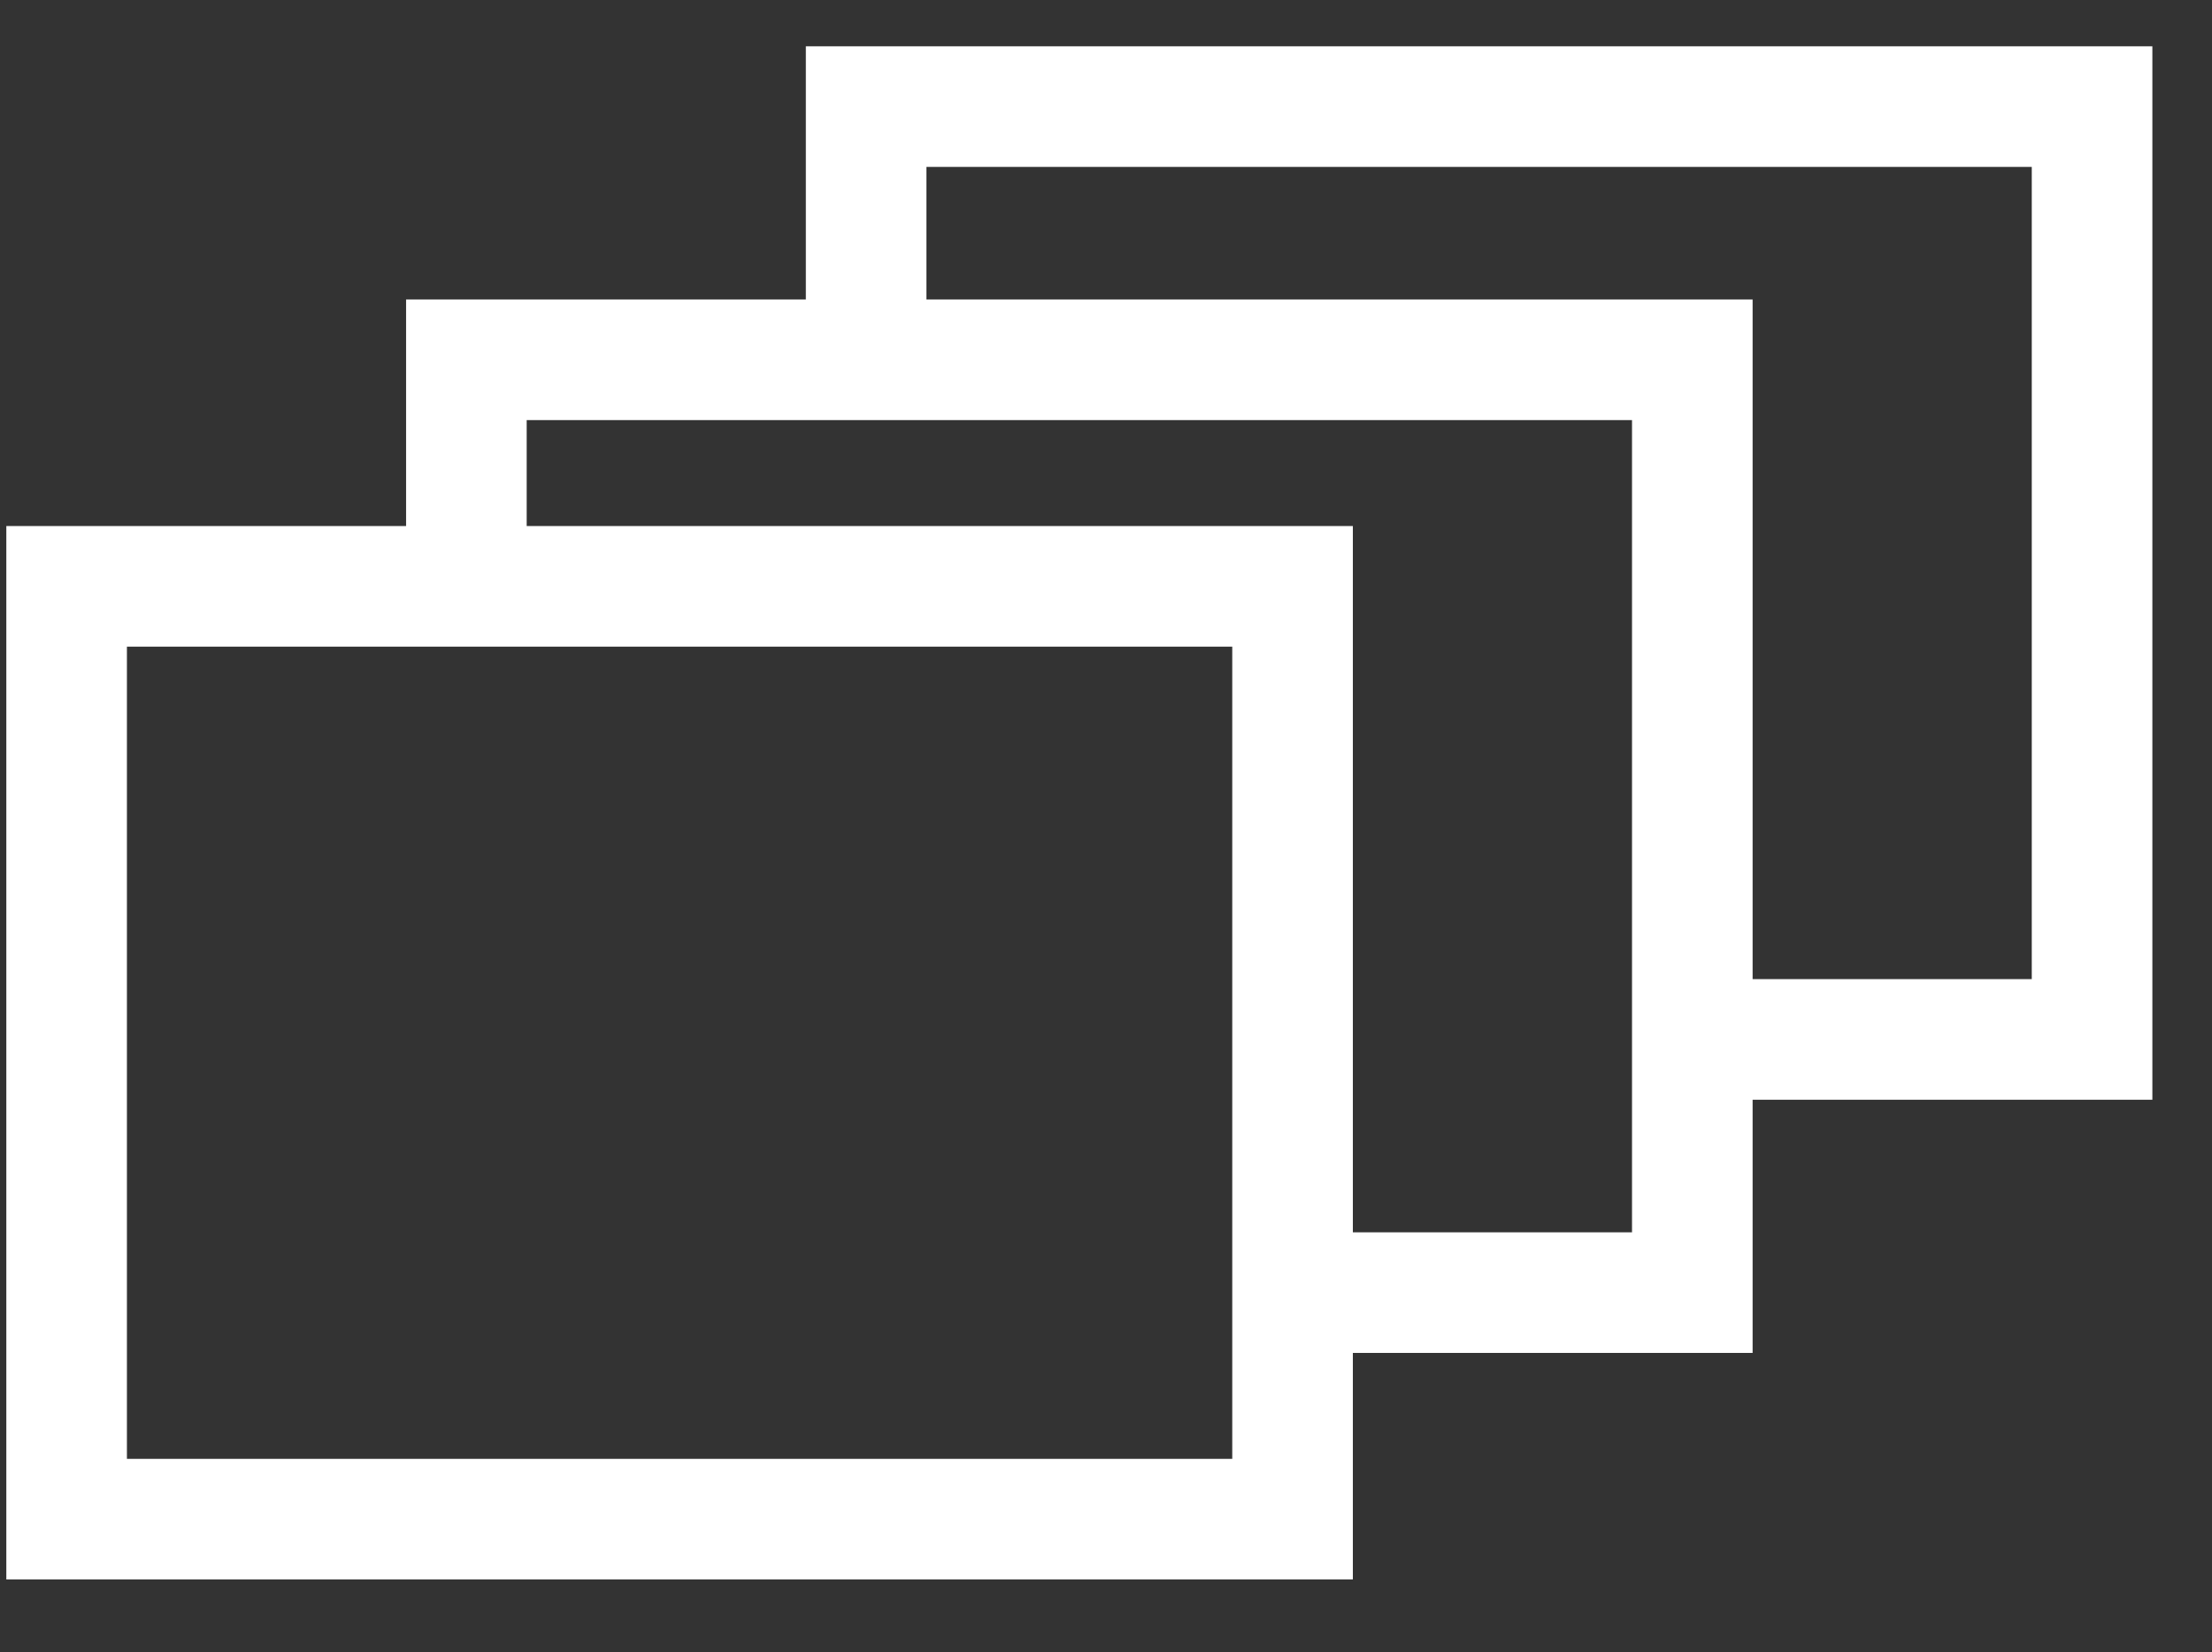
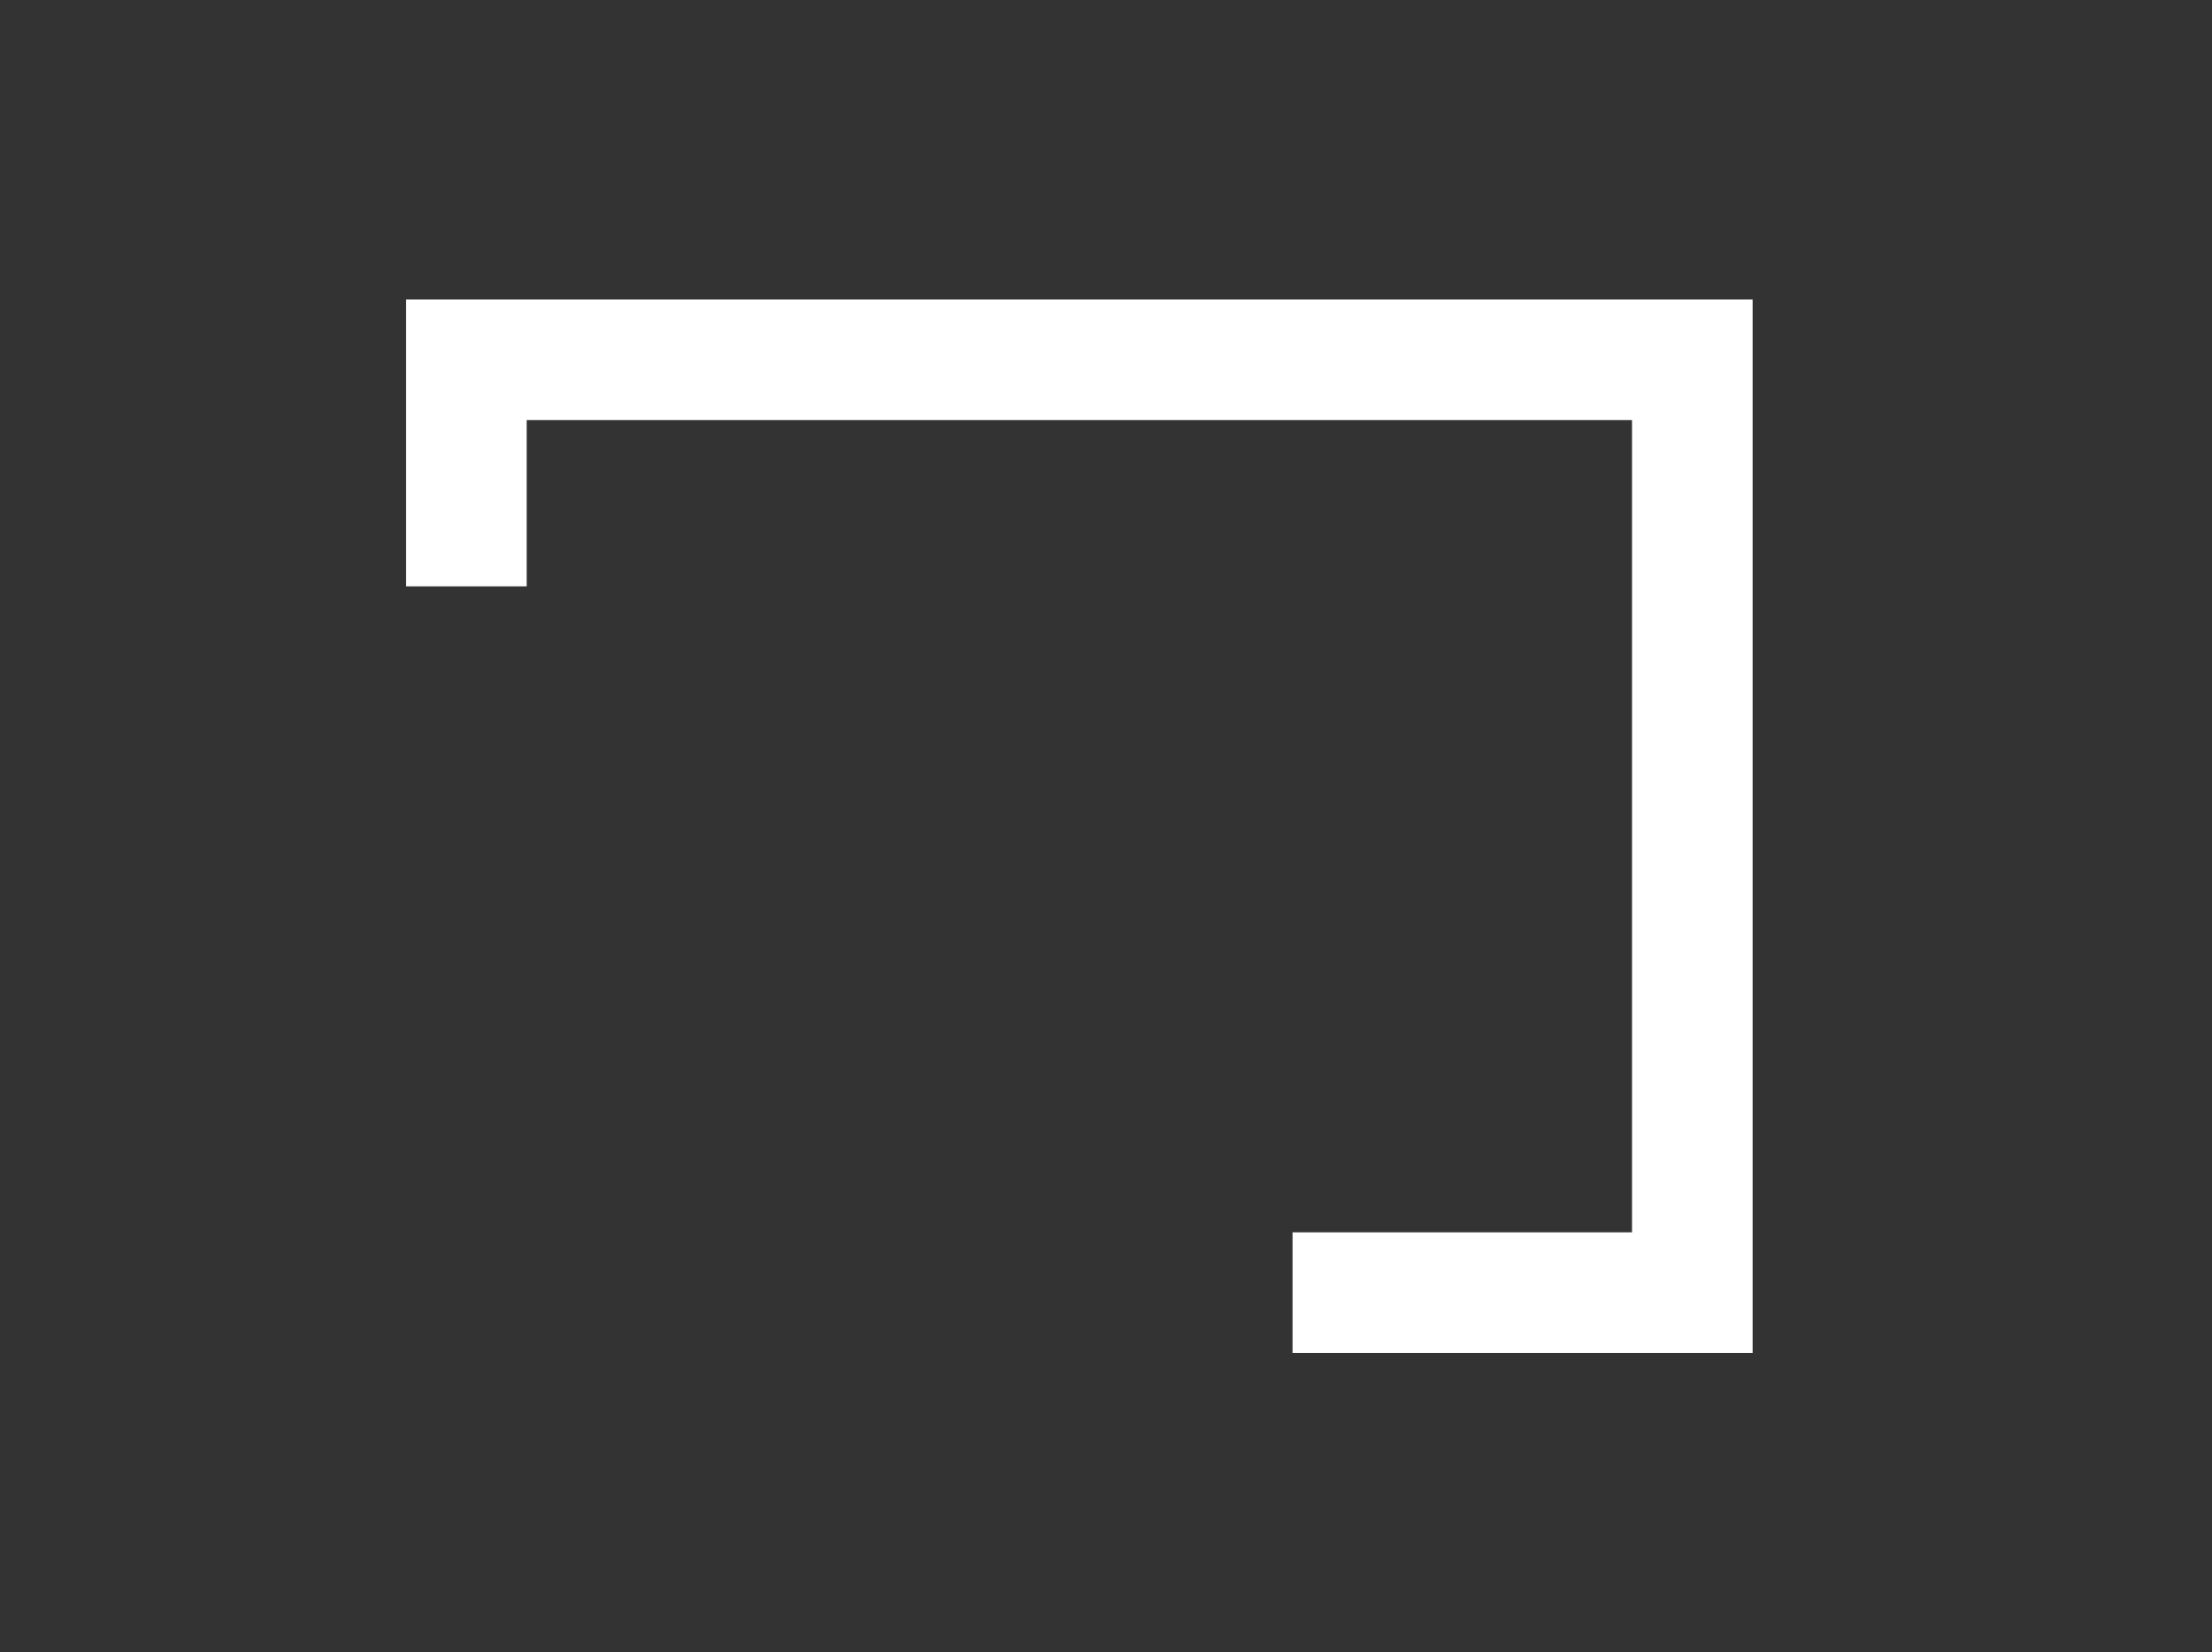
<svg xmlns="http://www.w3.org/2000/svg" version="1.1" x="0px" y="0px" viewBox="0 0 16.6 12.4" enable-background="new 0 0 16.6 12.4" xml:space="preserve">
  <rect x="0" y="0" width="16.6" height="12.4" fill="#333333" stroke="none" />
  <g id="Ebene_2">
</g>
  <g id="Ebene_1">
</g>
  <g id="V2">
-     <rect x="0.5" y="4.4" fill="none" stroke="#FFFFFF" stroke-width="0.905" stroke-miterlimit="10" width="9.2" height="7" />
    <polyline fill="none" stroke="#FFFFFF" stroke-width="0.905" stroke-miterlimit="10" points="3.5,4.4 3.5,2.7 12.7,2.7 12.7,9.7    9.7,9.7  " />
-     <polyline fill="none" stroke="#FFFFFF" stroke-width="0.905" stroke-miterlimit="10" points="6.5,2.7 6.5,0.8 15.7,0.8 15.7,7.8    12.7,7.8  " />
  </g>
  <g id="V1" display="none">
</g>
</svg>